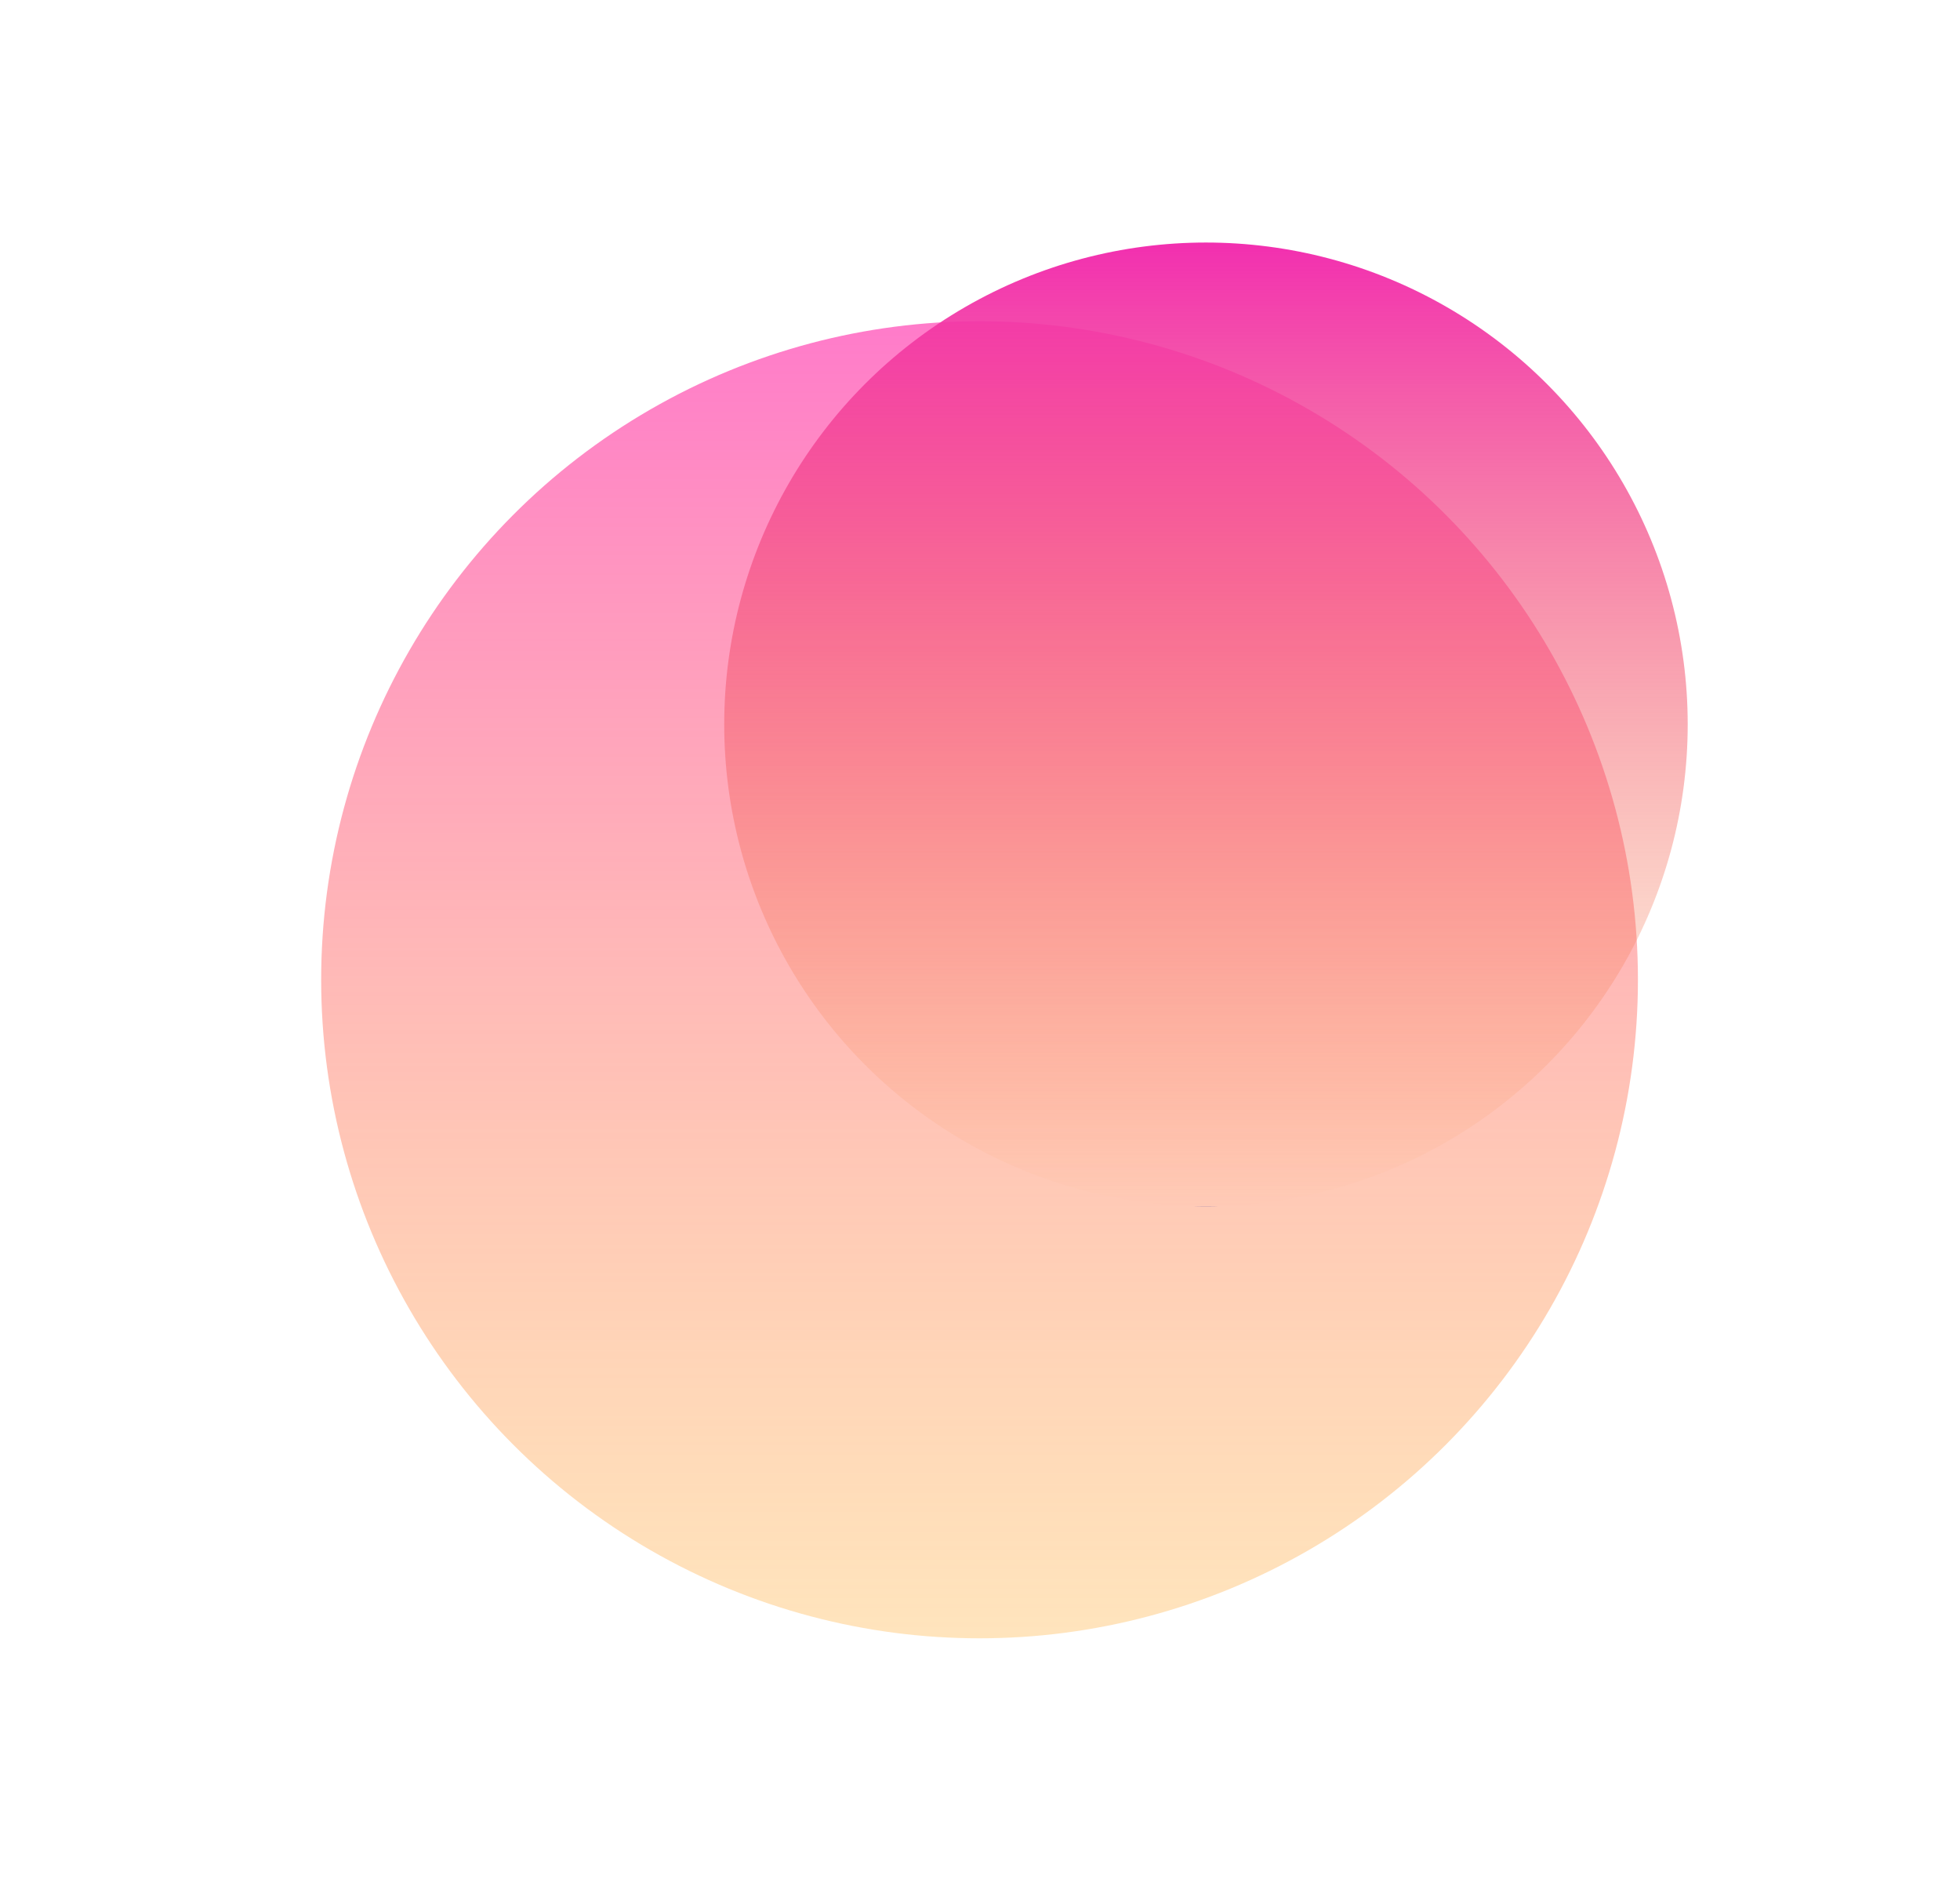
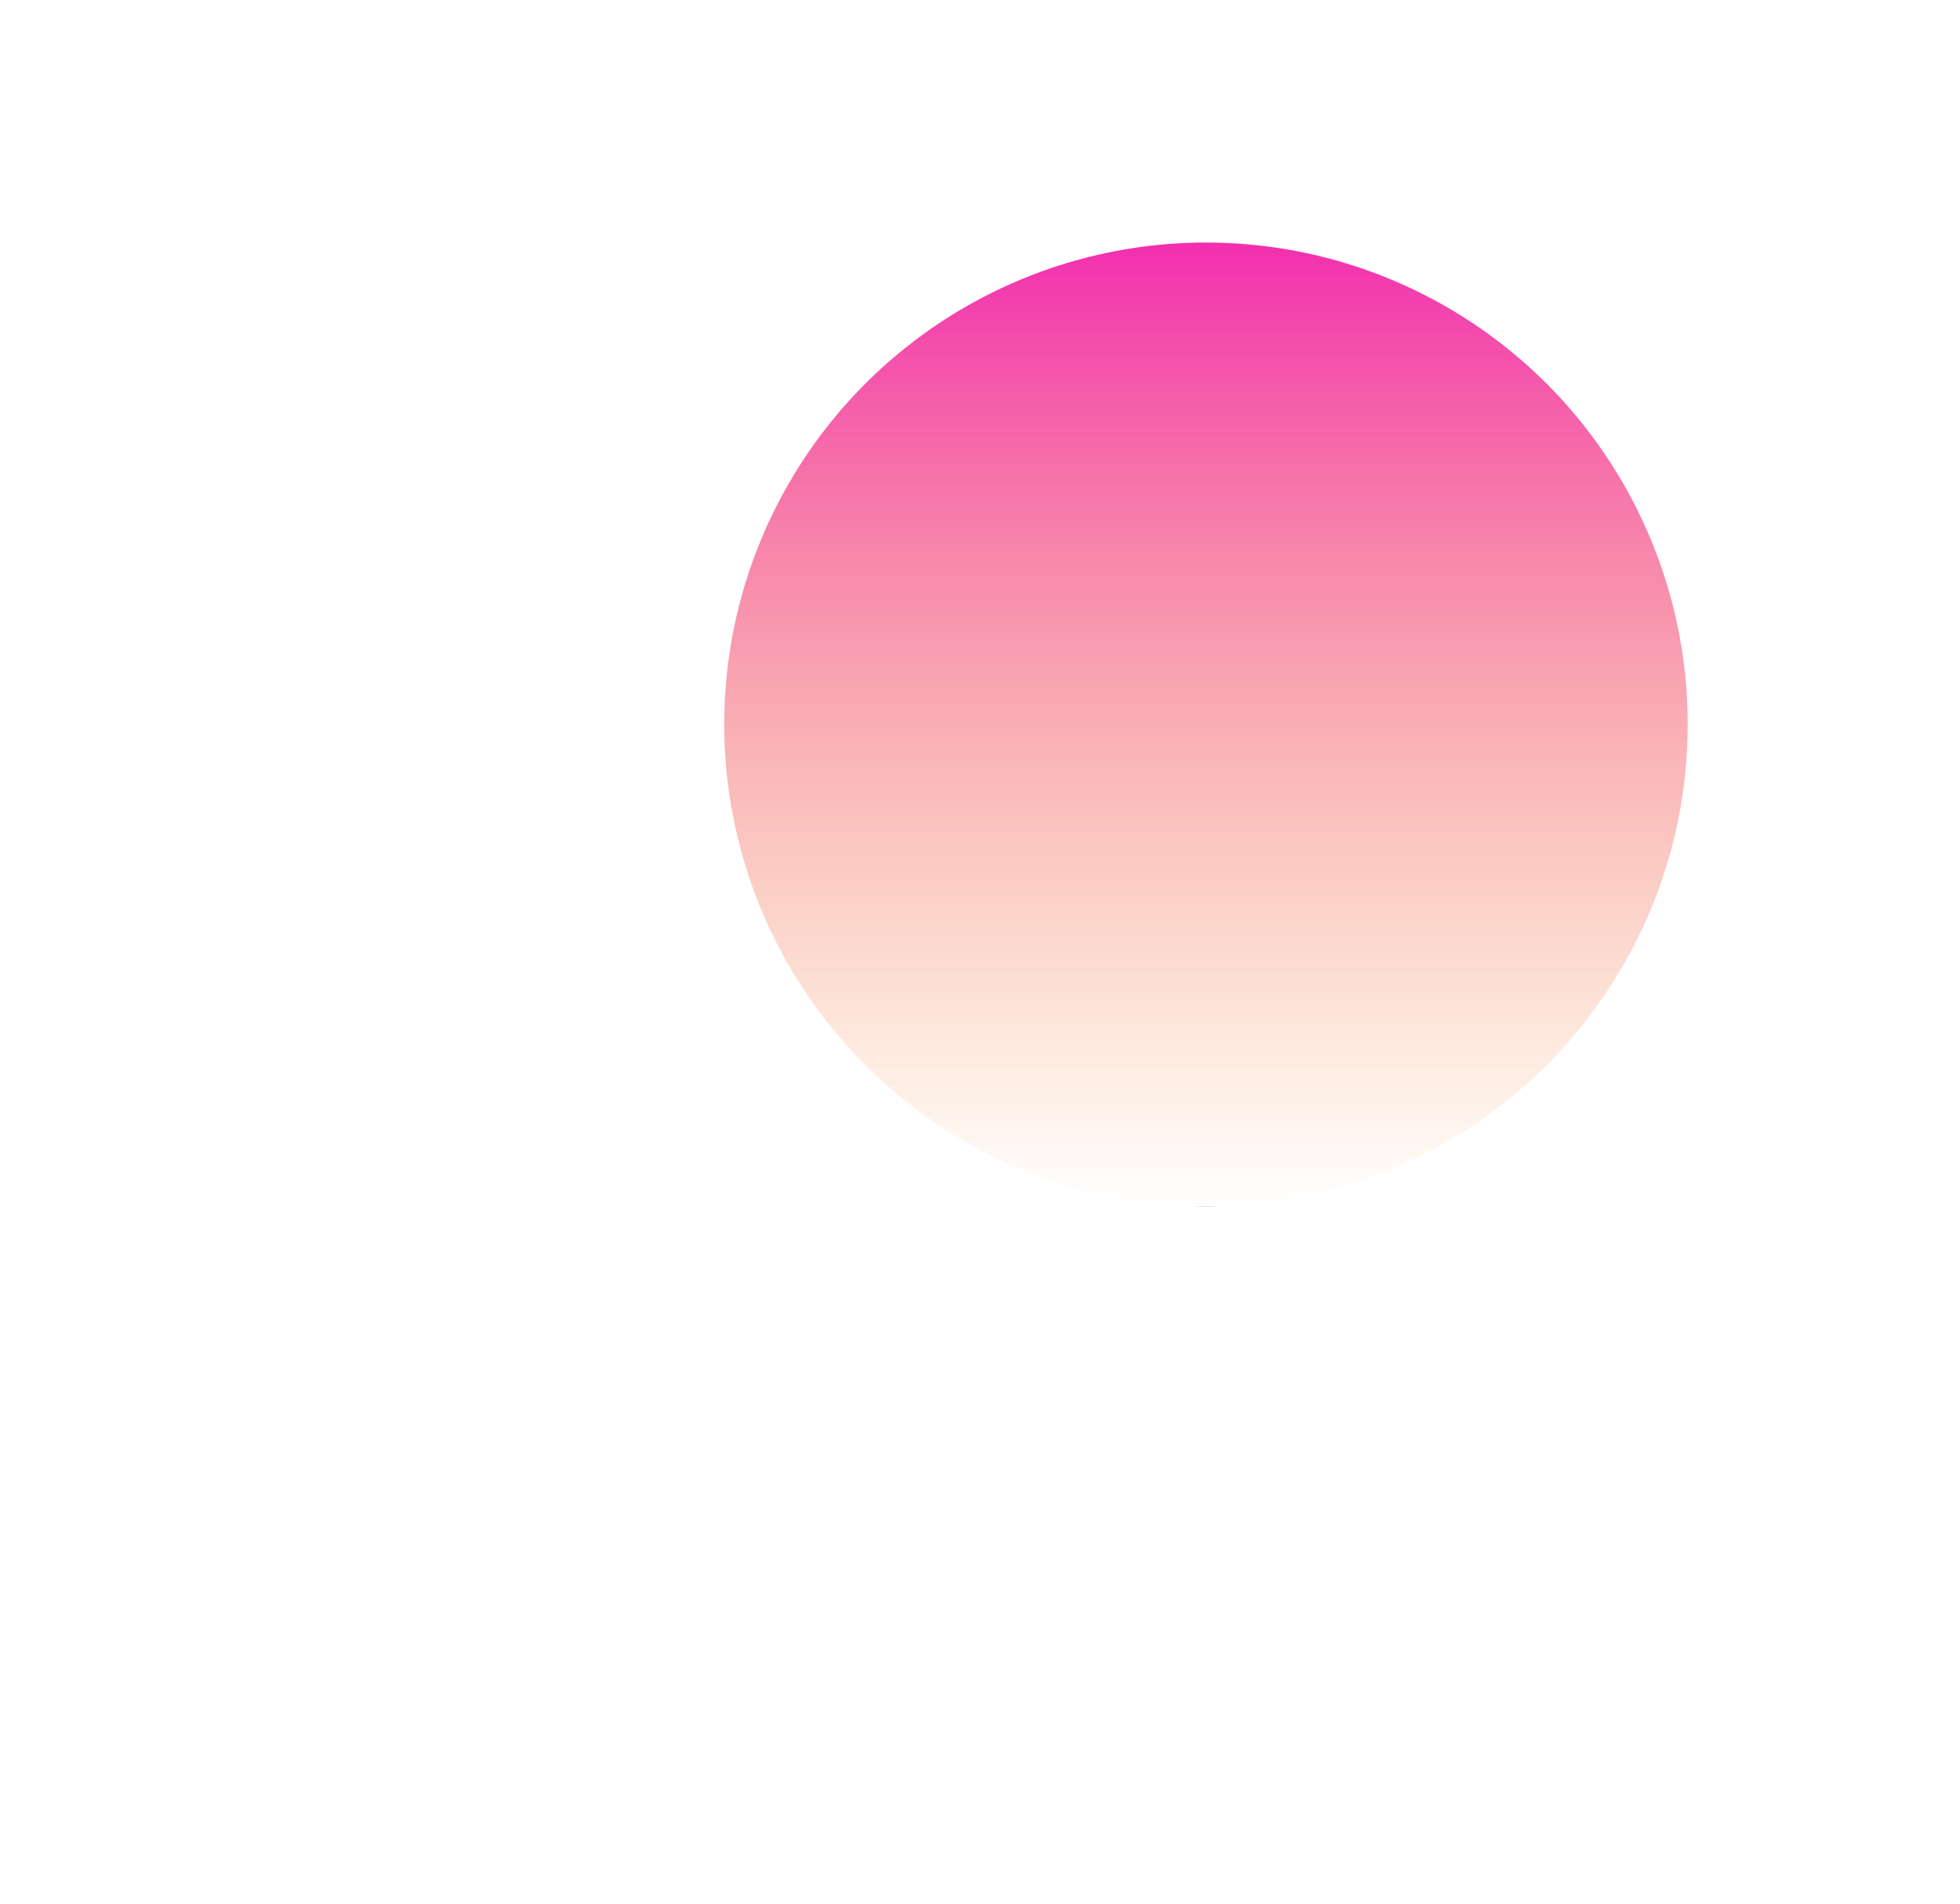
<svg xmlns="http://www.w3.org/2000/svg" width="1840" height="1787" viewBox="0 0 1840 1787" fill="none">
  <g filter="url(#filter0_f_1543_1251)">
-     <circle cx="919.575" cy="919.575" r="618.075" fill="url(#paint0_linear_1543_1251)" />
-   </g>
+     </g>
  <g filter="url(#filter1_f_1543_1251)">
    <circle cx="1132.13" cy="679.883" r="452.25" fill="url(#paint1_linear_1543_1251)" />
  </g>
  <defs>
    <filter id="filter0_f_1543_1251" x="0" y="0" width="1839.15" height="1839.15" filterUnits="userSpaceOnUse" color-interpolation-filters="sRGB">
      <feFlood flood-opacity="0" result="BackgroundImageFix" />
      <feBlend mode="normal" in="SourceGraphic" in2="BackgroundImageFix" result="shape" />
      <feGaussianBlur stdDeviation="150.75" result="effect1_foregroundBlur_1543_1251" />
    </filter>
    <filter id="filter1_f_1543_1251" x="529.133" y="76.883" width="1206" height="1206" filterUnits="userSpaceOnUse" color-interpolation-filters="sRGB">
      <feFlood flood-opacity="0" result="BackgroundImageFix" />
      <feBlend mode="normal" in="SourceGraphic" in2="BackgroundImageFix" result="shape" />
      <feGaussianBlur stdDeviation="75.375" result="effect1_foregroundBlur_1543_1251" />
    </filter>
    <linearGradient id="paint0_linear_1543_1251" x1="919.575" y1="301.5" x2="919.575" y2="1537.65" gradientUnits="userSpaceOnUse">
      <stop stop-color="#FF7BCA" />
      <stop offset="1" stop-color="#FFC56F" stop-opacity="0.46" />
    </linearGradient>
    <linearGradient id="paint1_linear_1543_1251" x1="1132.13" y1="227.633" x2="1132.13" y2="1132.13" gradientUnits="userSpaceOnUse">
      <stop stop-color="#F22FB0" />
      <stop offset="1" stop-color="#F58A25" stop-opacity="0" />
      <stop offset="1" stop-color="#7061A3" />
    </linearGradient>
  </defs>
</svg>